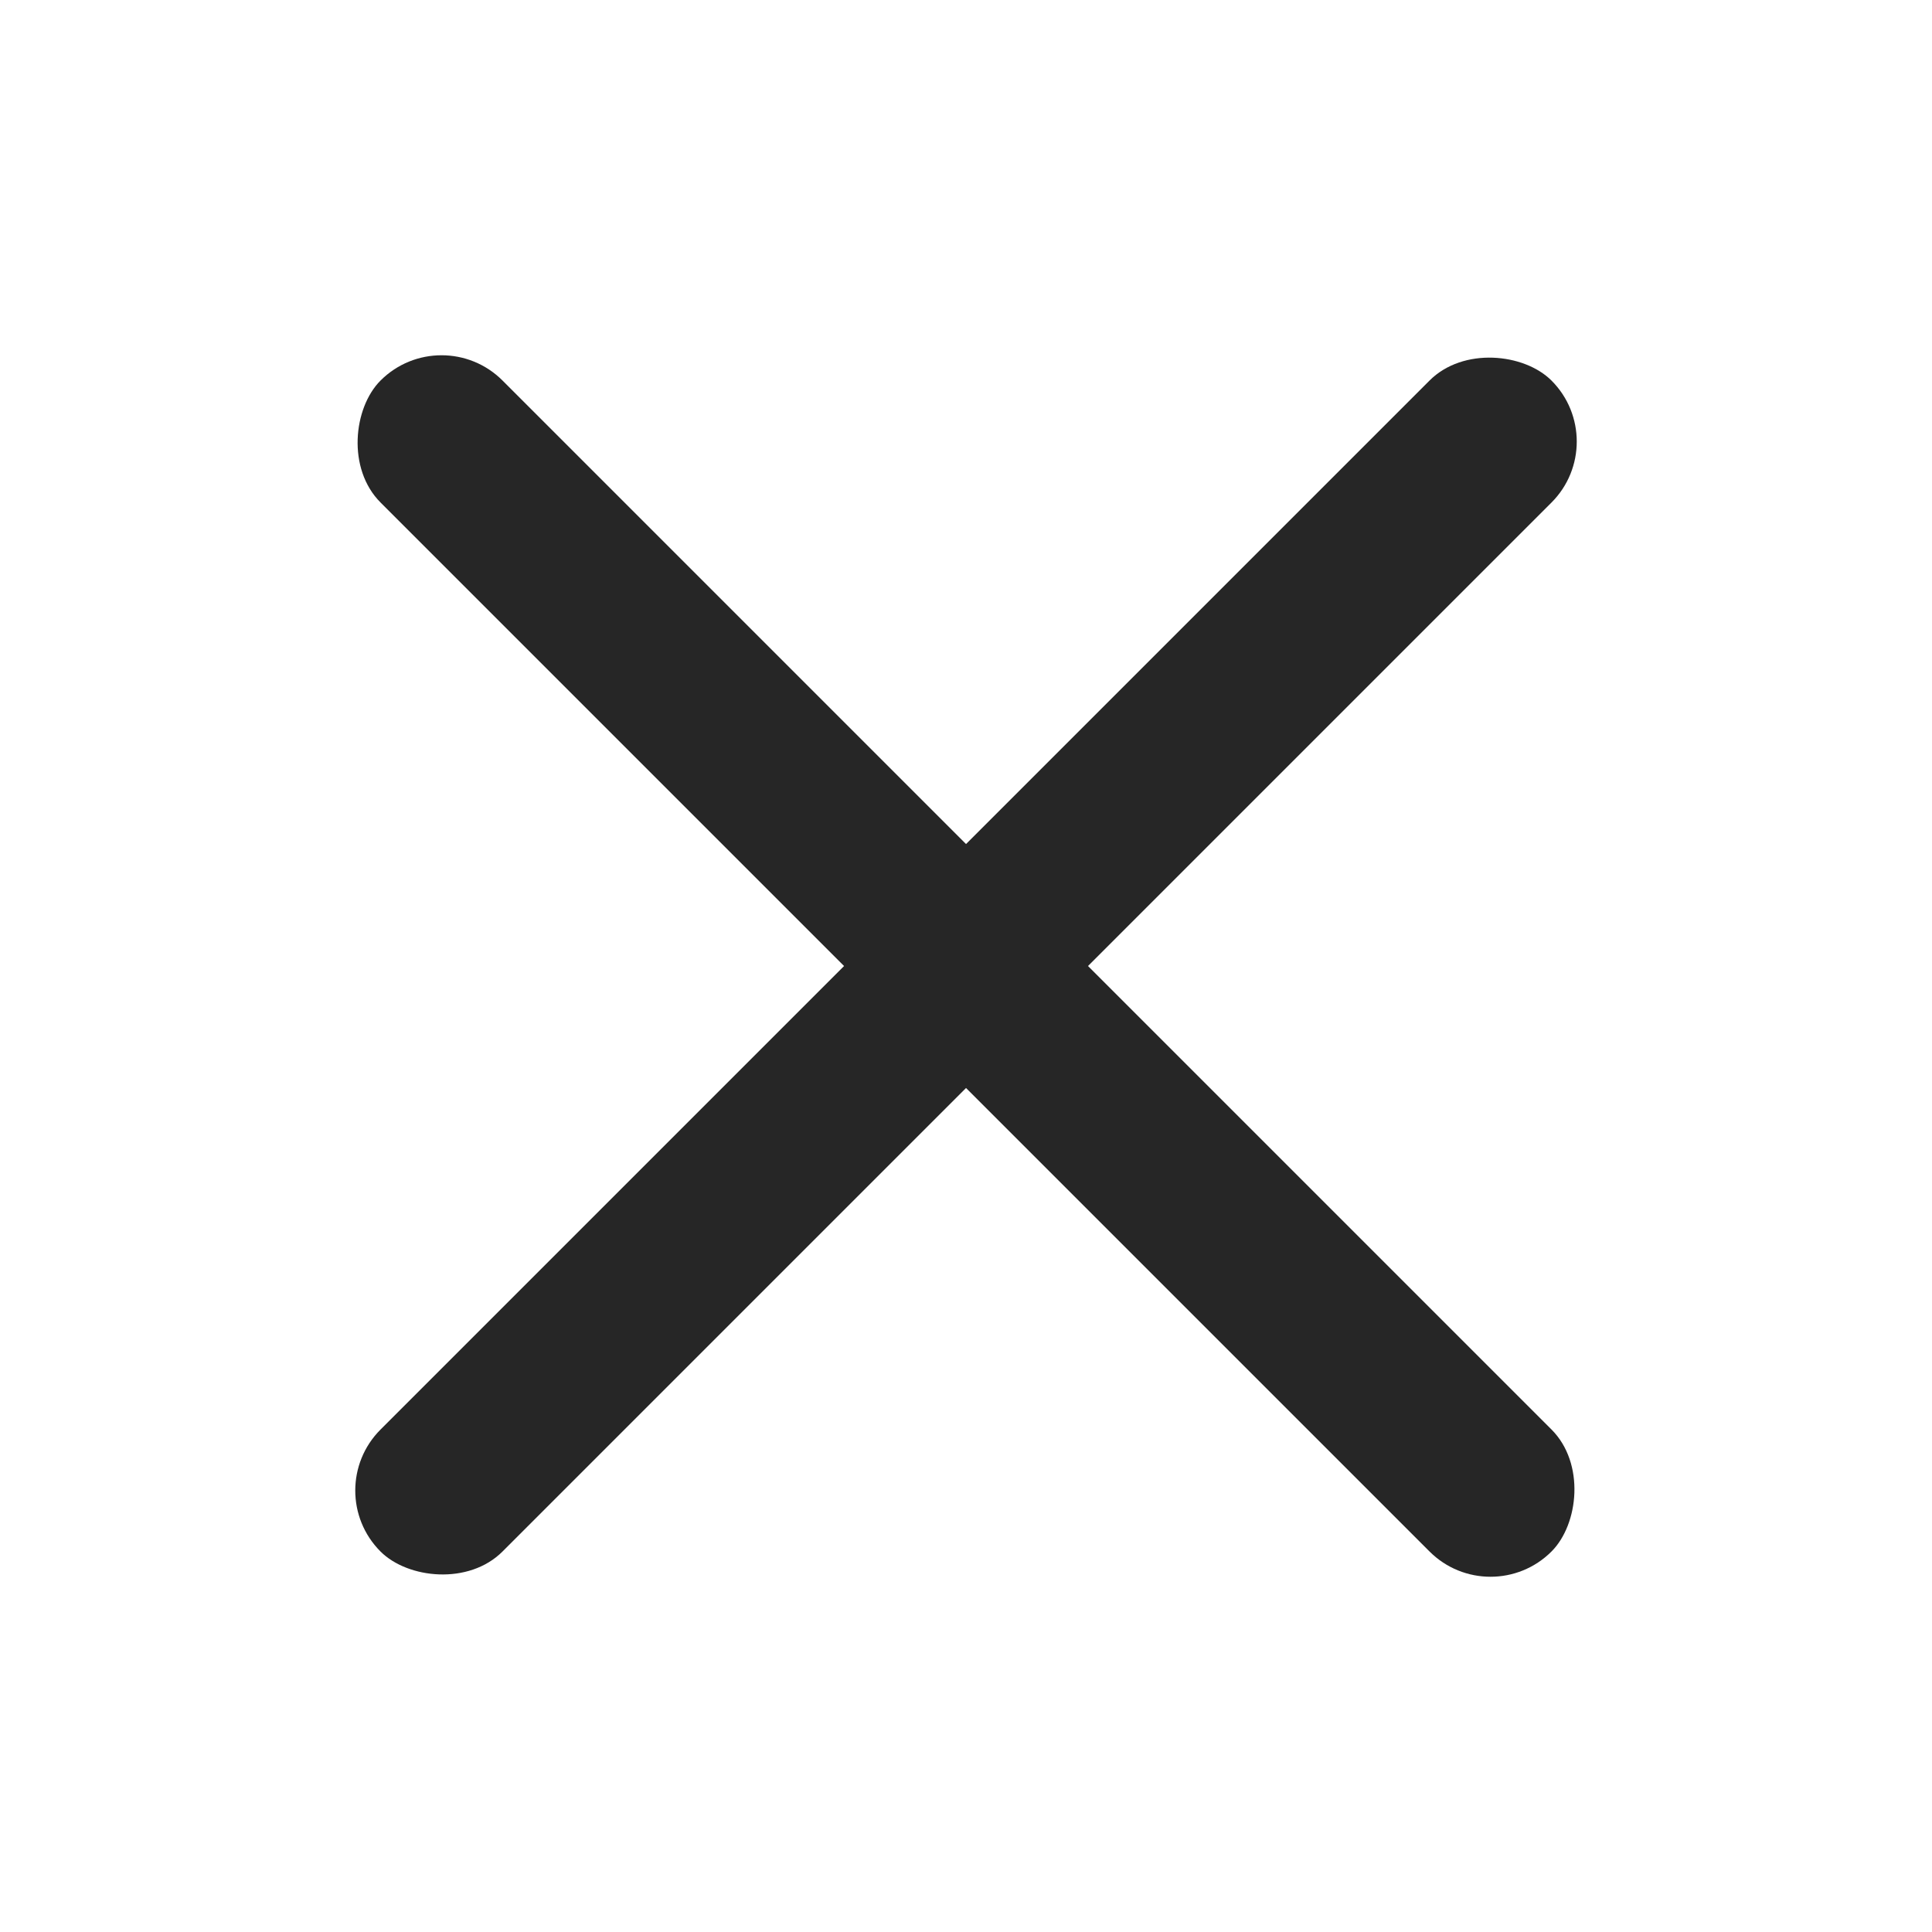
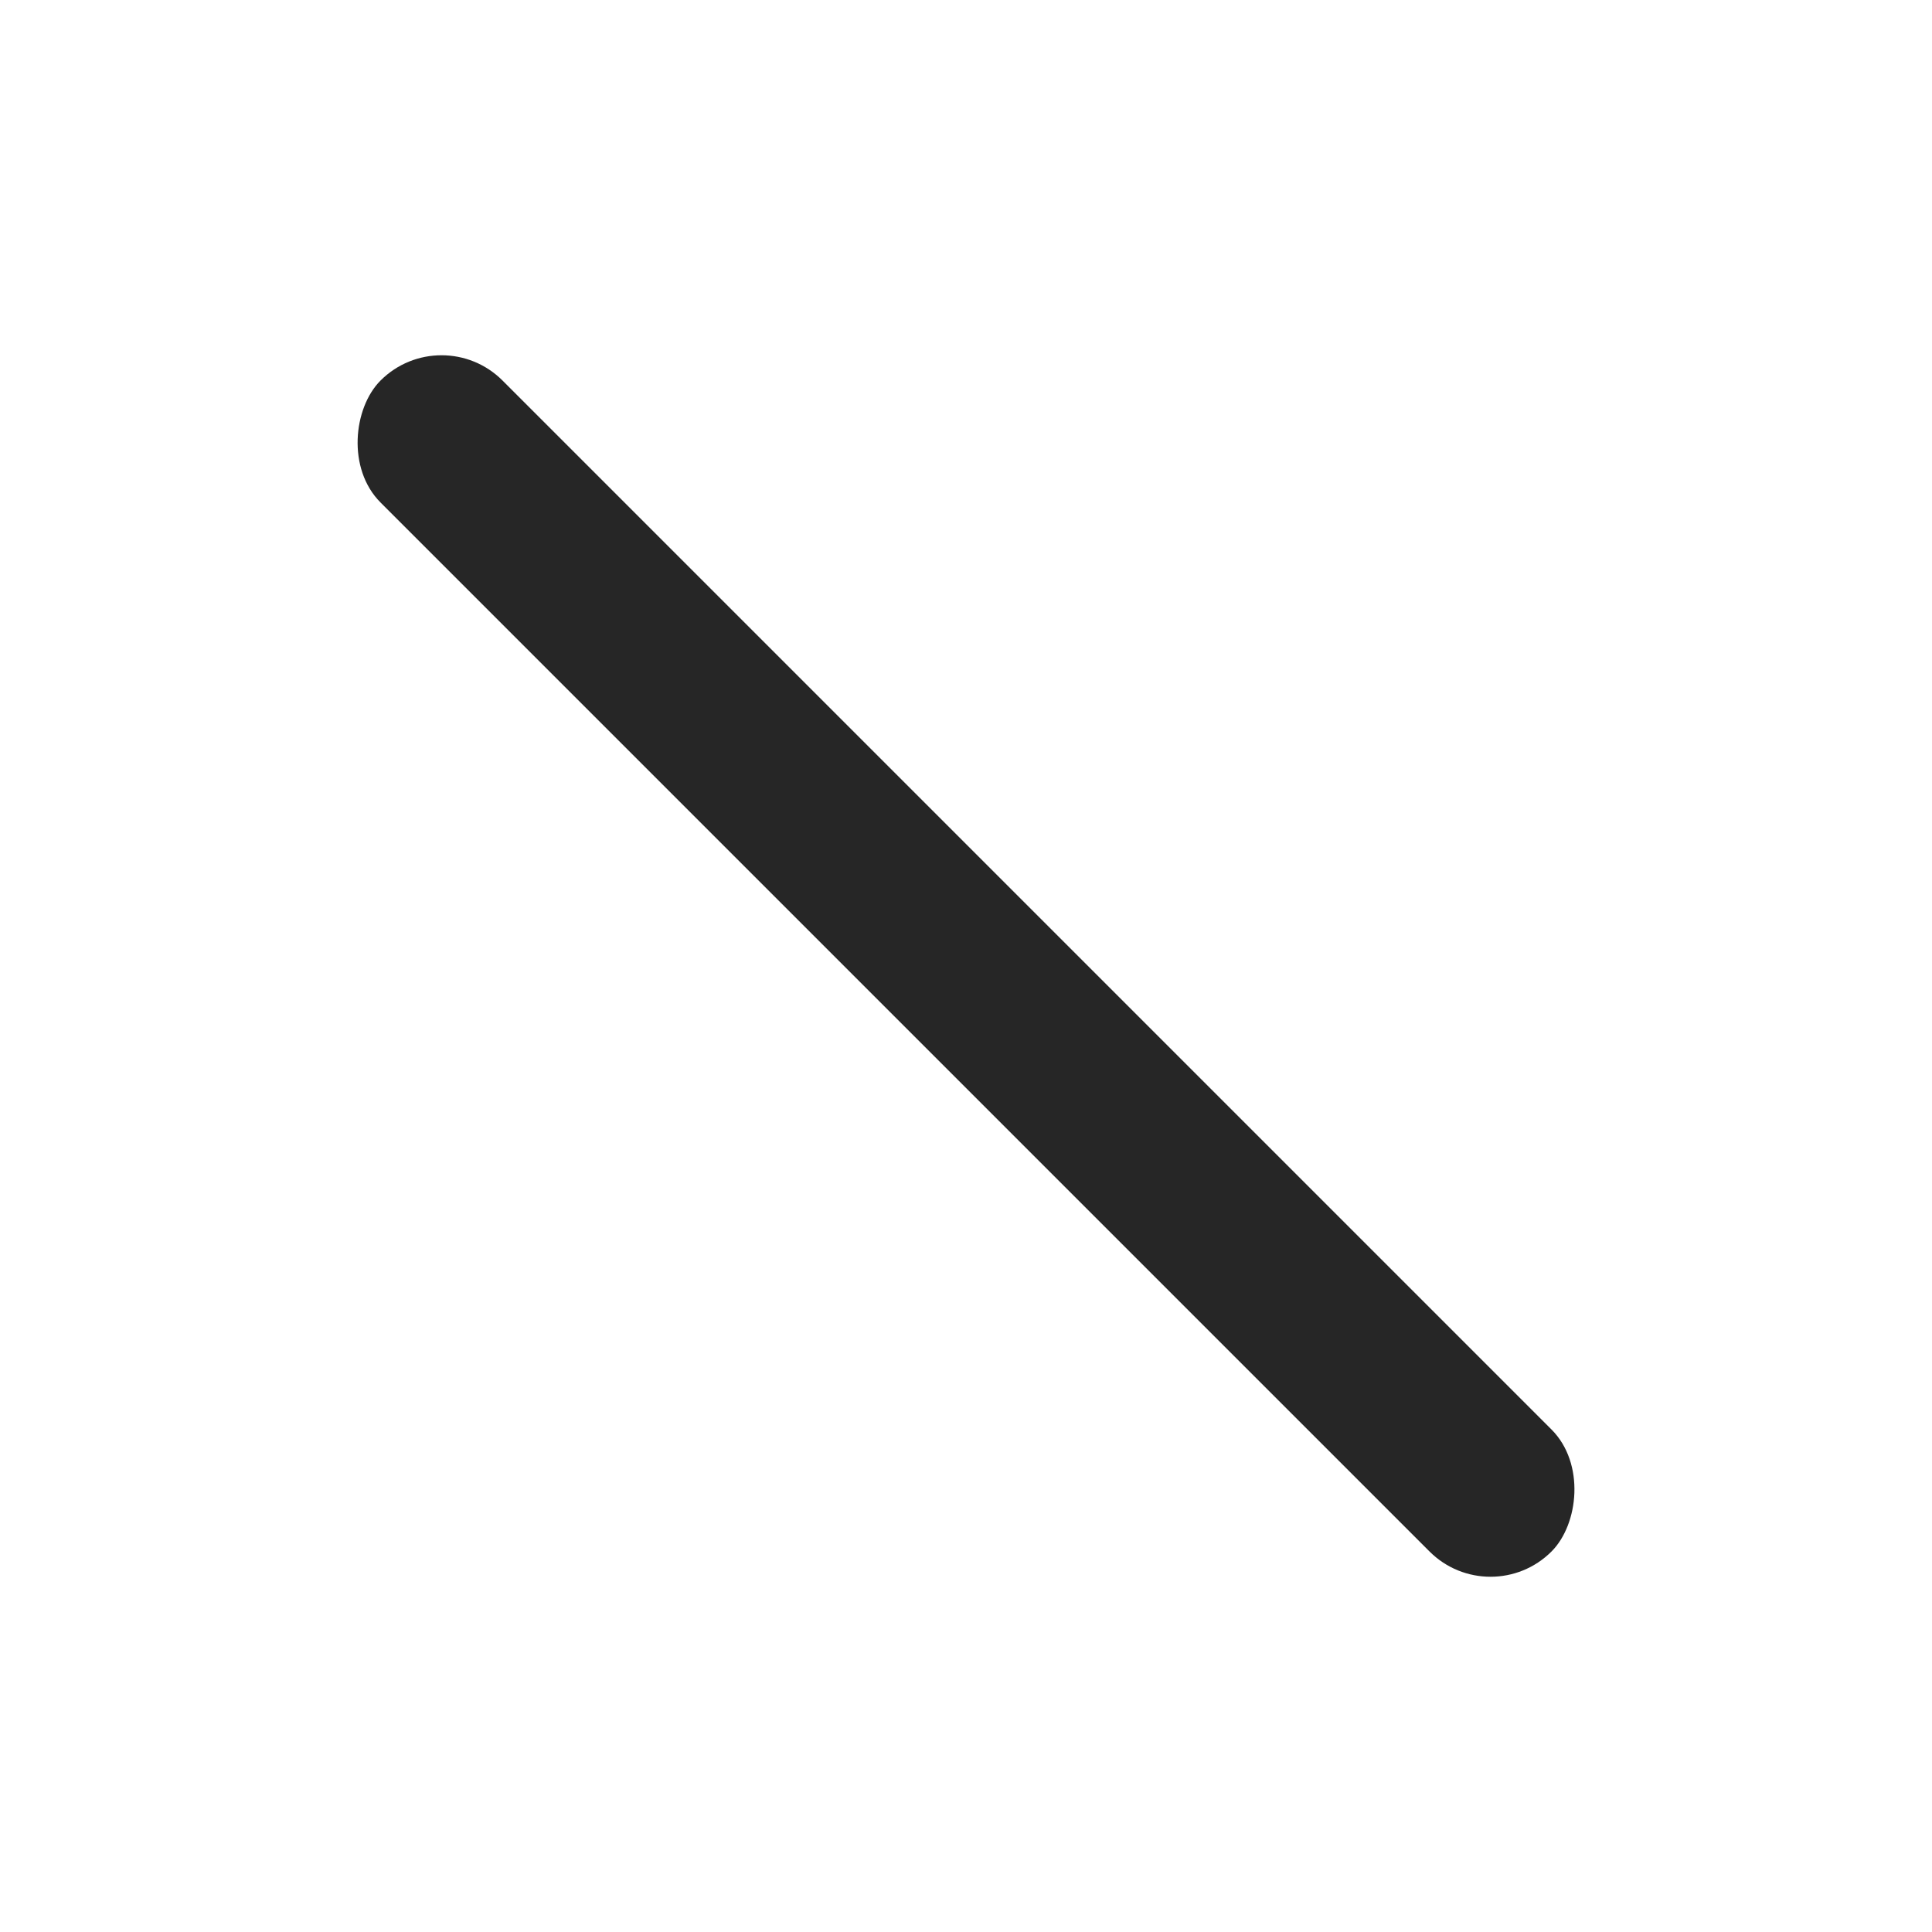
<svg xmlns="http://www.w3.org/2000/svg" width="28" height="28" viewBox="0 0 28 28" fill="none">
  <rect x="6.399" y="4.631" width="24" height="2.5" rx="1.25" transform="rotate(45 6.399 4.631)" fill="#262626" />
-   <rect x="4.631" y="21.602" width="24" height="2.5" rx="1.25" transform="rotate(-45 4.631 21.602)" fill="#262626" />
</svg>